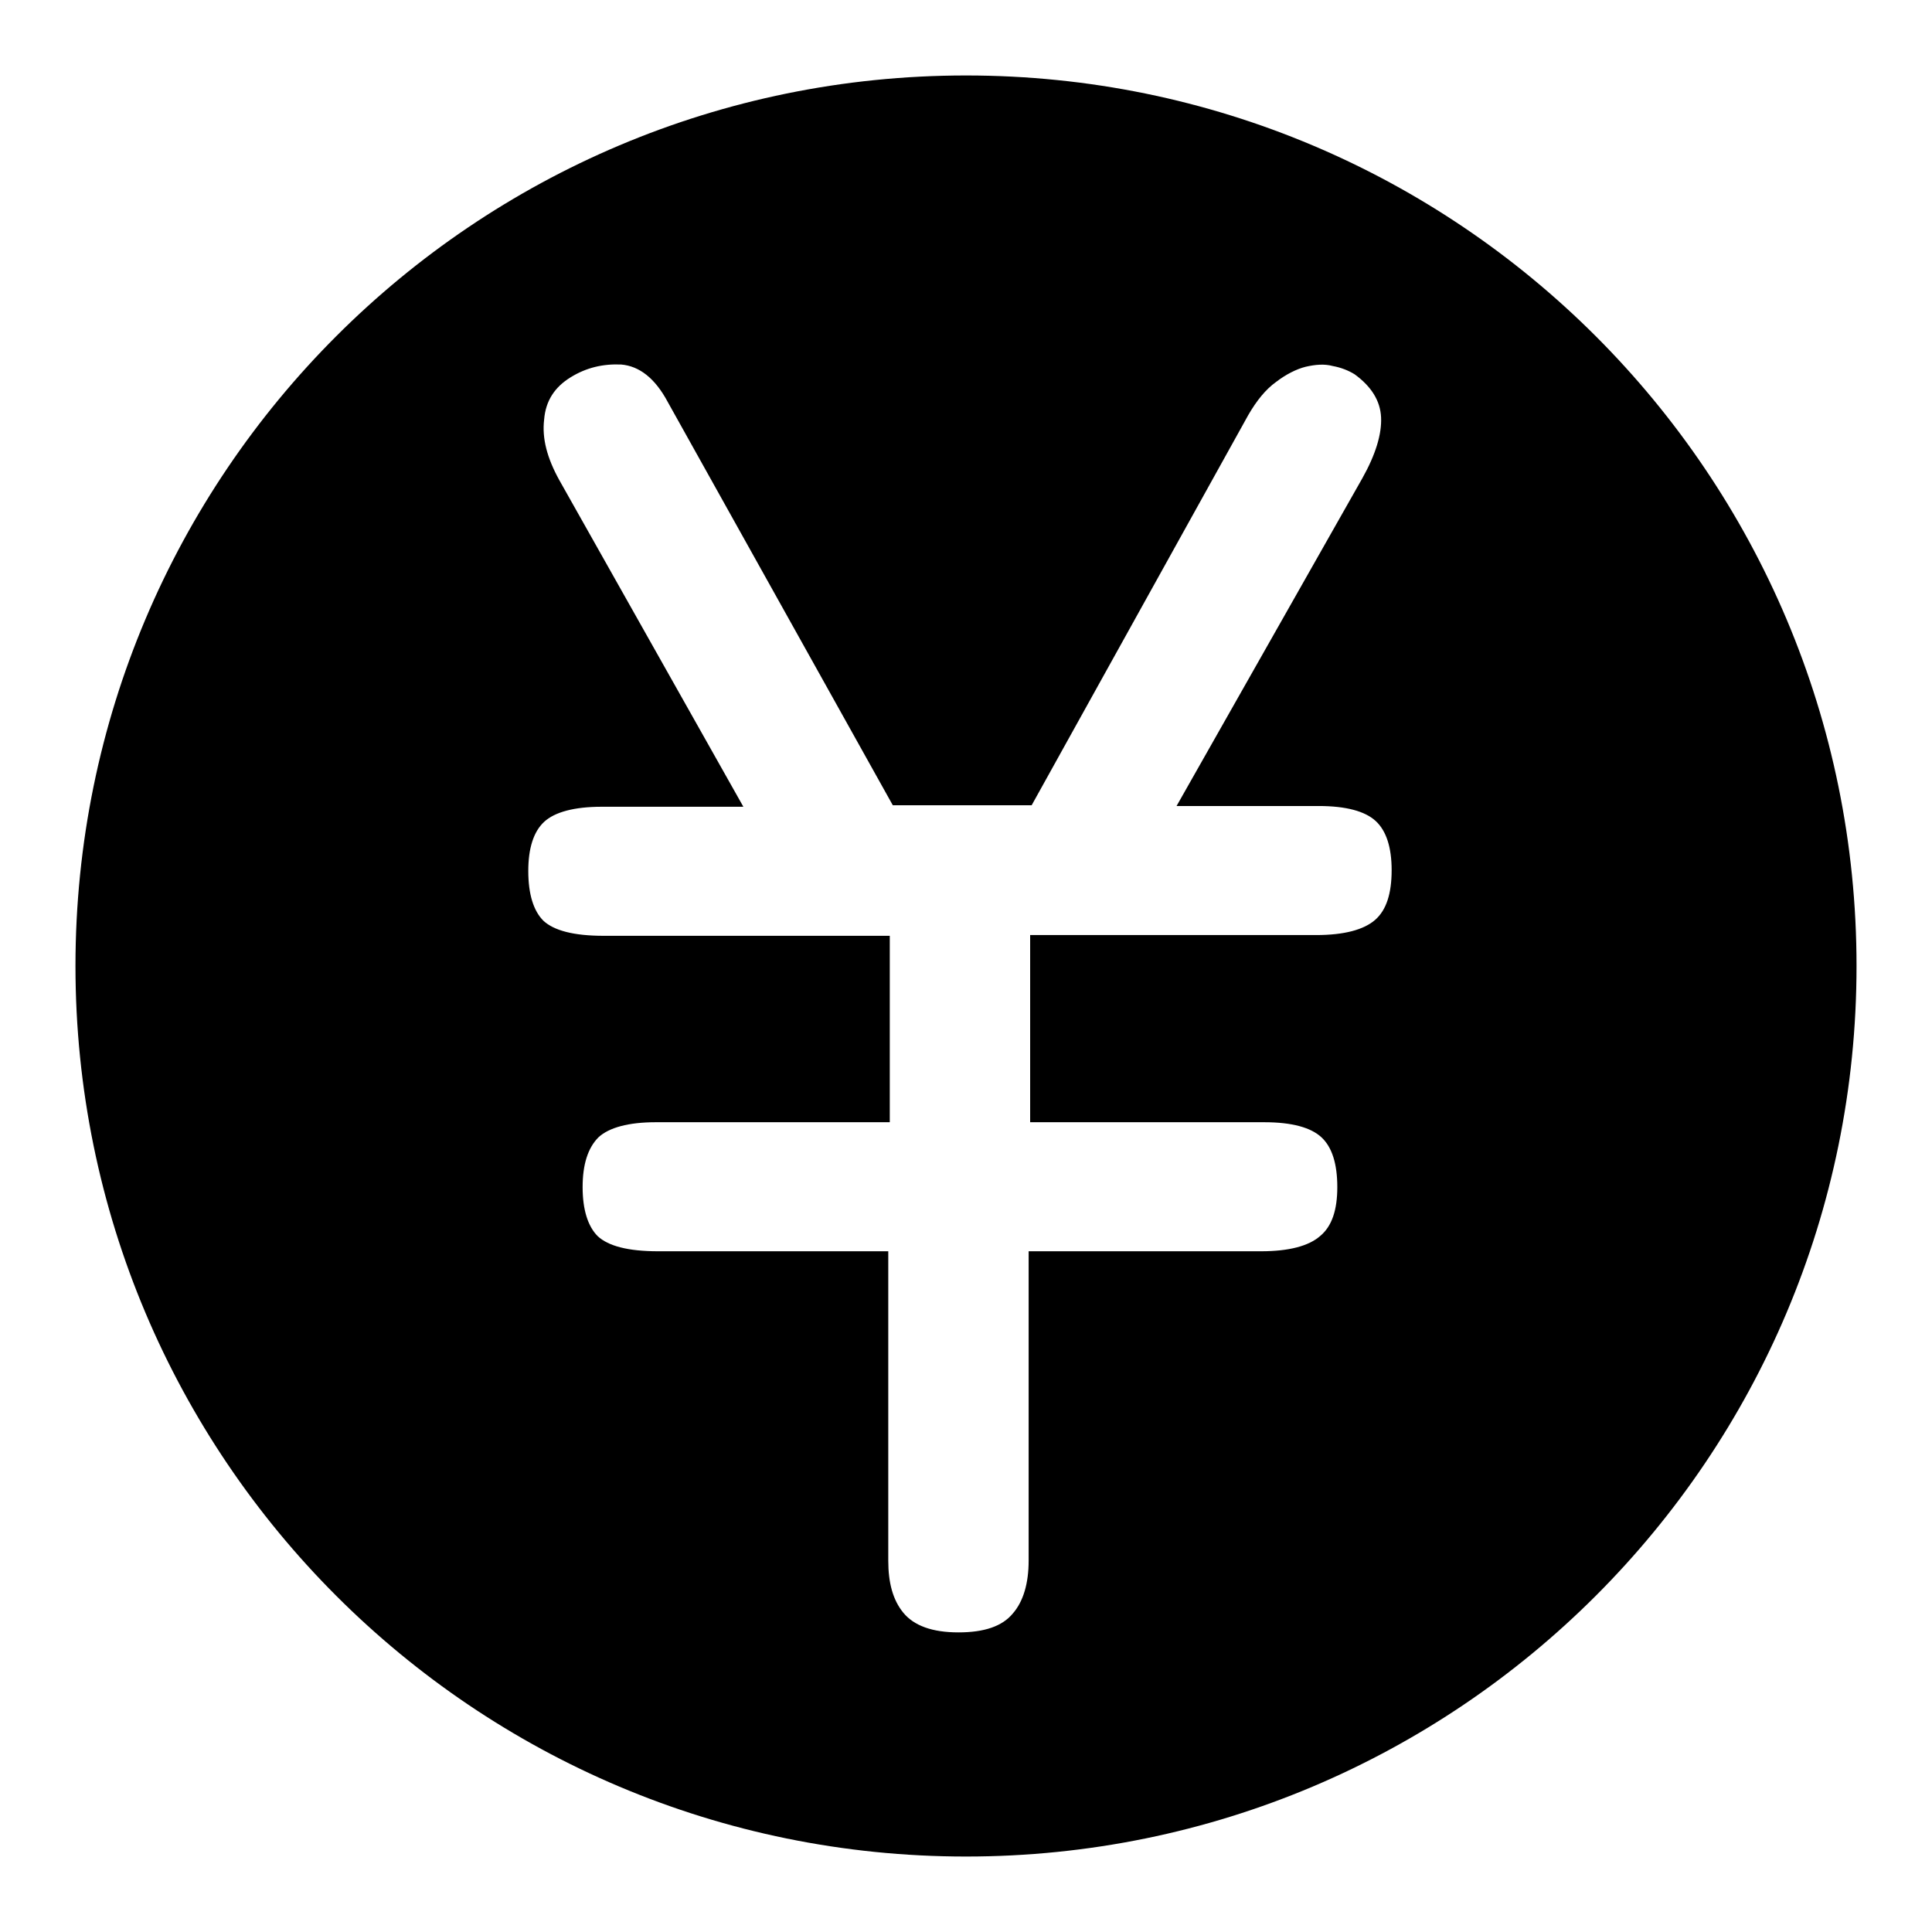
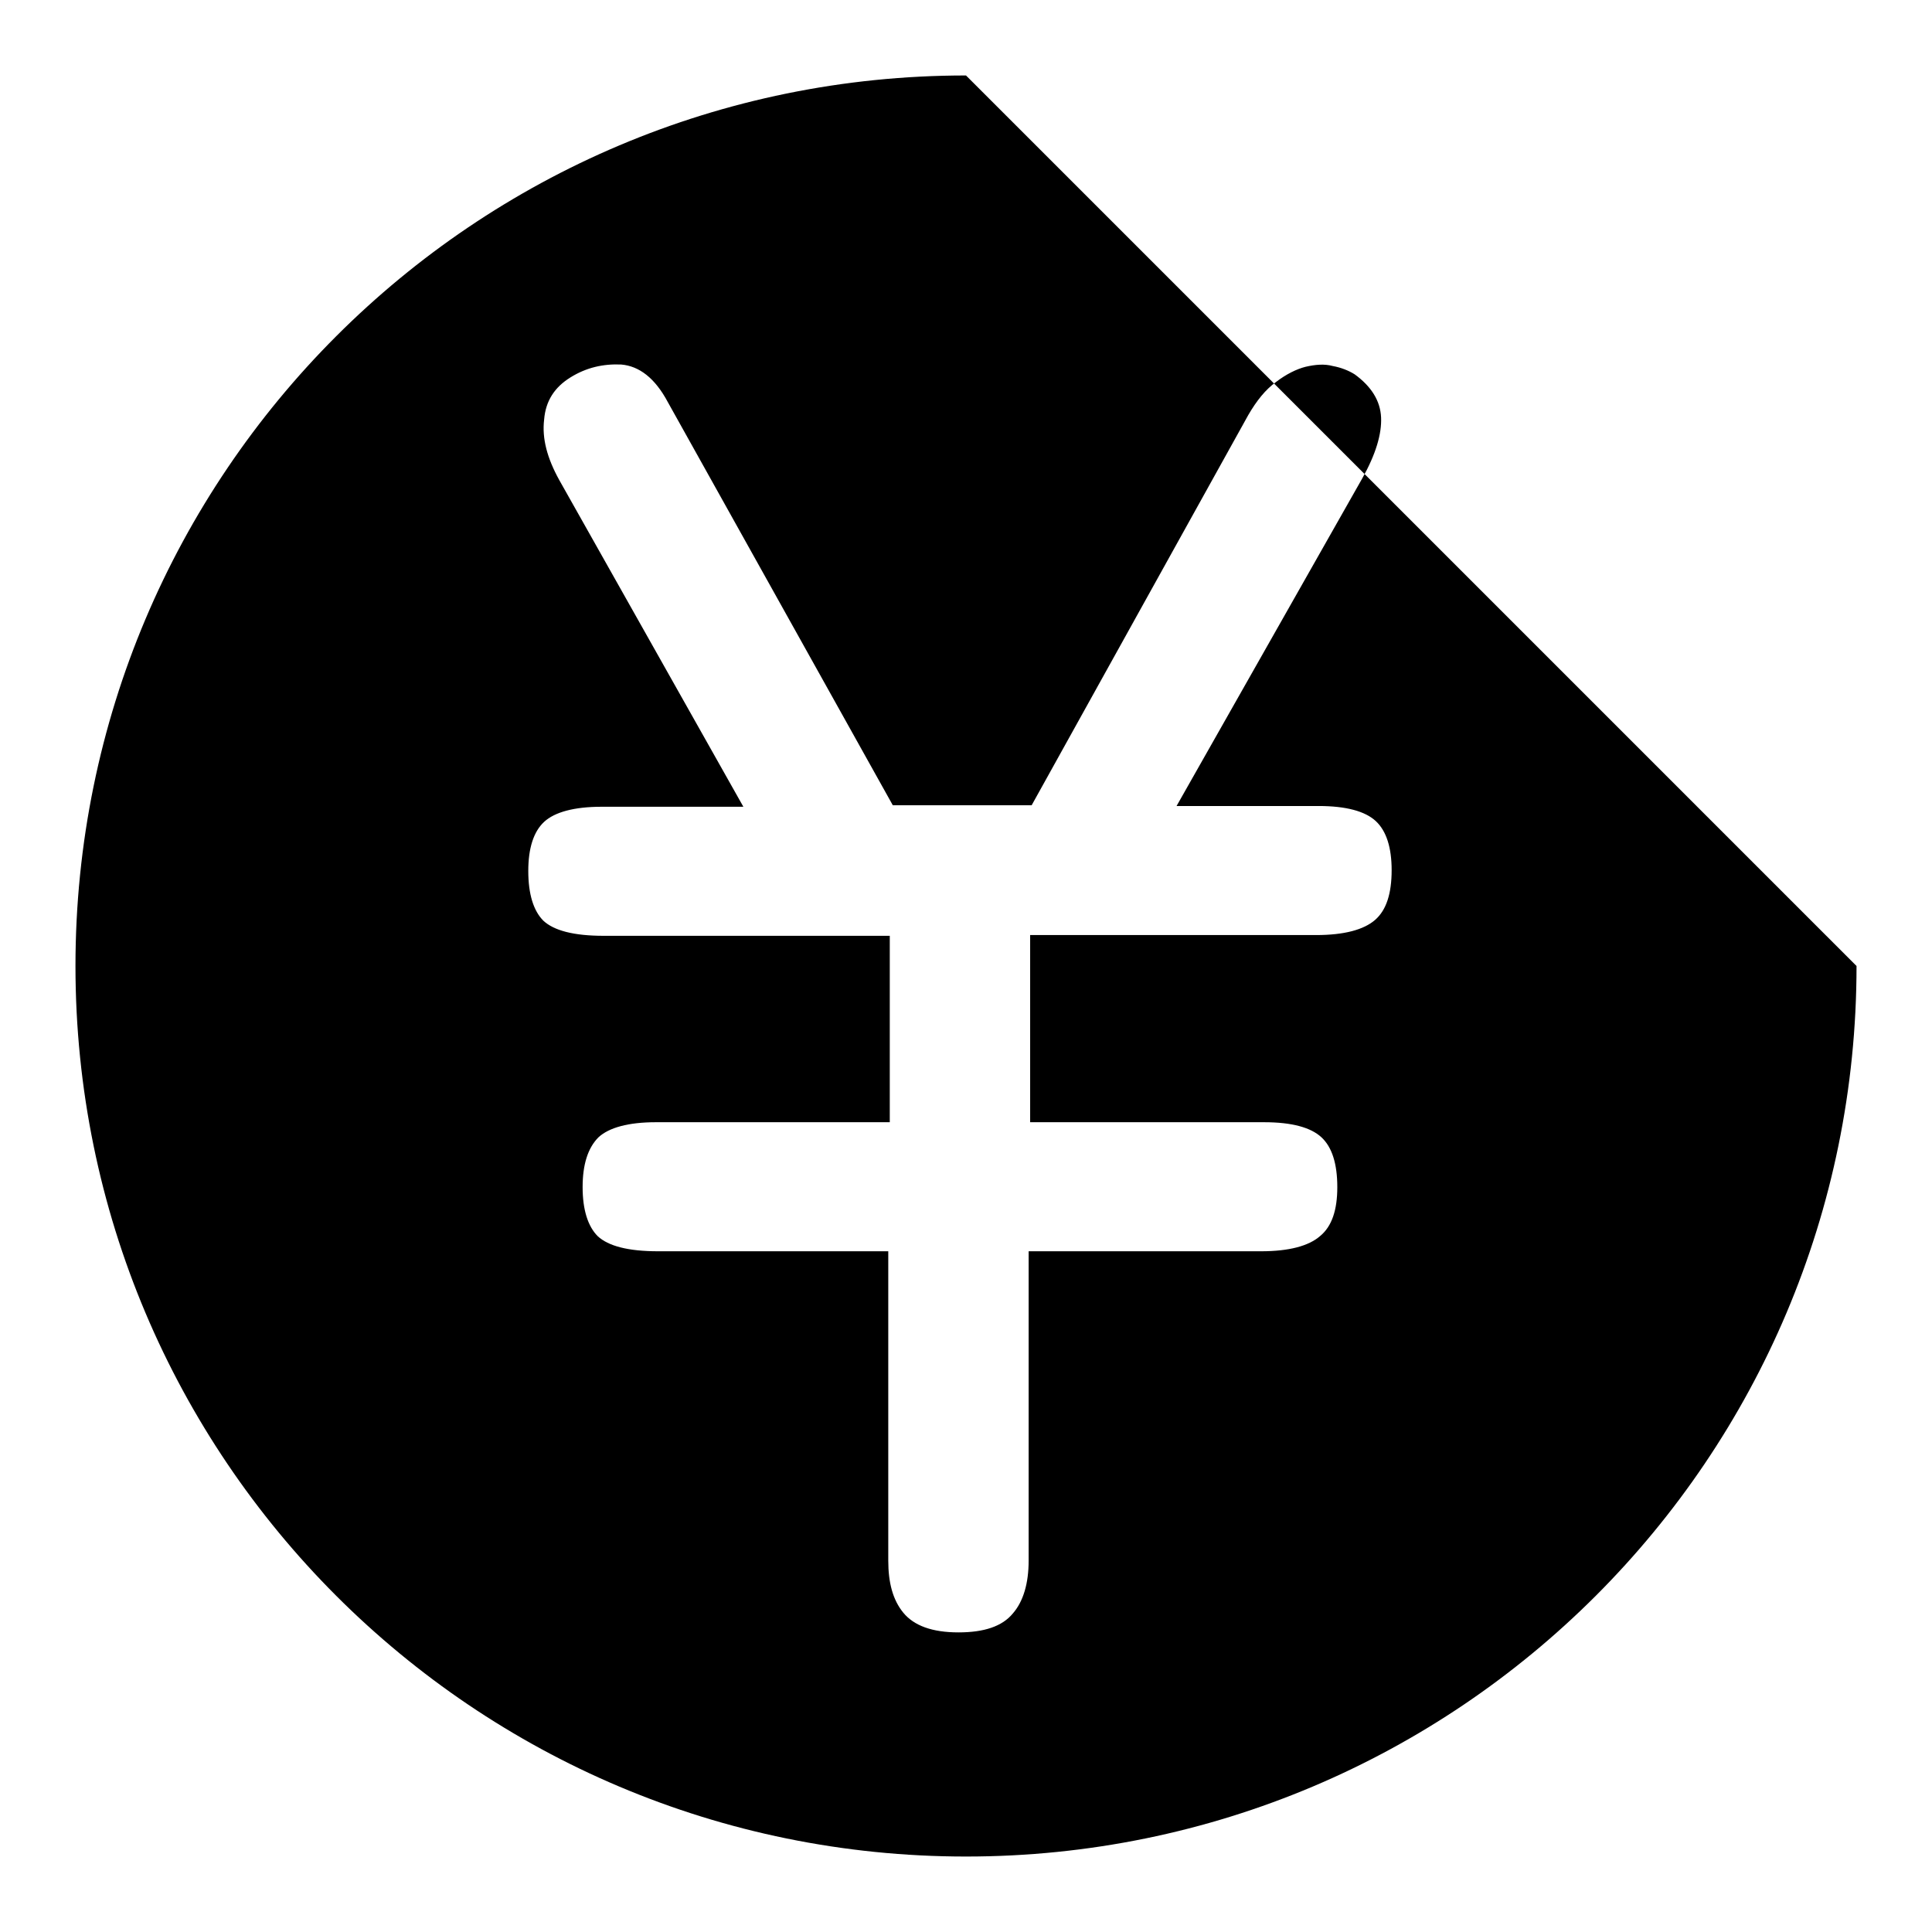
<svg xmlns="http://www.w3.org/2000/svg" version="1.1" x="0px" y="0px" viewBox="0 0 256 256" enable-background="new 0 0 256 256" xml:space="preserve">
  <g>
    <g>
-       <path fill="#000000" d="M128,10C62.8,10,10,62.8,10,128c0,65.2,52.8,118,118,118c65.2,0,118-52.8,118-118C246,62.8,193.2,10,128,10z M182.2,121.9c-1.5,1.3-4.1,2-7.8,2h-37.9v24.8h31c3.7,0,6.2,0.7,7.6,2c1.4,1.3,2.1,3.5,2.1,6.6c0,3-0.7,5.2-2.3,6.5c-1.5,1.3-4.1,2-7.8,2h-30.8v41c0,3-0.7,5.4-2.1,7c-1.4,1.7-3.8,2.5-7.2,2.5c-3.5,0-5.9-0.9-7.3-2.6s-2-4-2-6.9v-41H87.2c-4,0-6.6-0.7-8-2c-1.3-1.3-2-3.5-2-6.5s0.7-5.2,2.1-6.6c1.4-1.3,4-2,7.6-2h31V124H80c-4,0-6.6-0.7-8-2c-1.3-1.3-2-3.5-2-6.6c0-3,0.7-5.2,2.1-6.5c1.4-1.3,4-2,7.6-2h18.8L74.1,63.6c-1.6-2.9-2.3-5.5-2-8c0.2-2.5,1.4-4.3,3.5-5.6c2.1-1.3,4.3-1.8,6.7-1.7c2.4,0.2,4.5,1.8,6.2,5l29.8,53.4h18.4L165.4,55c1.1-1.9,2.3-3.4,3.7-4.4c1.3-1,2.7-1.7,3.9-2c1.3-0.3,2.5-0.4,3.6-0.1c1.1,0.2,2.1,0.6,2.9,1.1c2.2,1.6,3.4,3.5,3.5,5.7c0.1,2.2-0.7,4.9-2.5,8.1l-24.6,43.4h18.8c3.7,0,6.2,0.7,7.6,2c1.4,1.3,2.1,3.5,2.1,6.5C184.4,118.4,183.7,120.6,182.2,121.9L182.2,121.9z" />
+       <path fill="#000000" d="M128,10C62.8,10,10,62.8,10,128c0,65.2,52.8,118,118,118c65.2,0,118-52.8,118-118z M182.2,121.9c-1.5,1.3-4.1,2-7.8,2h-37.9v24.8h31c3.7,0,6.2,0.7,7.6,2c1.4,1.3,2.1,3.5,2.1,6.6c0,3-0.7,5.2-2.3,6.5c-1.5,1.3-4.1,2-7.8,2h-30.8v41c0,3-0.7,5.4-2.1,7c-1.4,1.7-3.8,2.5-7.2,2.5c-3.5,0-5.9-0.9-7.3-2.6s-2-4-2-6.9v-41H87.2c-4,0-6.6-0.7-8-2c-1.3-1.3-2-3.5-2-6.5s0.7-5.2,2.1-6.6c1.4-1.3,4-2,7.6-2h31V124H80c-4,0-6.6-0.7-8-2c-1.3-1.3-2-3.5-2-6.6c0-3,0.7-5.2,2.1-6.5c1.4-1.3,4-2,7.6-2h18.8L74.1,63.6c-1.6-2.9-2.3-5.5-2-8c0.2-2.5,1.4-4.3,3.5-5.6c2.1-1.3,4.3-1.8,6.7-1.7c2.4,0.2,4.5,1.8,6.2,5l29.8,53.4h18.4L165.4,55c1.1-1.9,2.3-3.4,3.7-4.4c1.3-1,2.7-1.7,3.9-2c1.3-0.3,2.5-0.4,3.6-0.1c1.1,0.2,2.1,0.6,2.9,1.1c2.2,1.6,3.4,3.5,3.5,5.7c0.1,2.2-0.7,4.9-2.5,8.1l-24.6,43.4h18.8c3.7,0,6.2,0.7,7.6,2c1.4,1.3,2.1,3.5,2.1,6.5C184.4,118.4,183.7,120.6,182.2,121.9L182.2,121.9z" />
    </g>
  </g>
</svg>